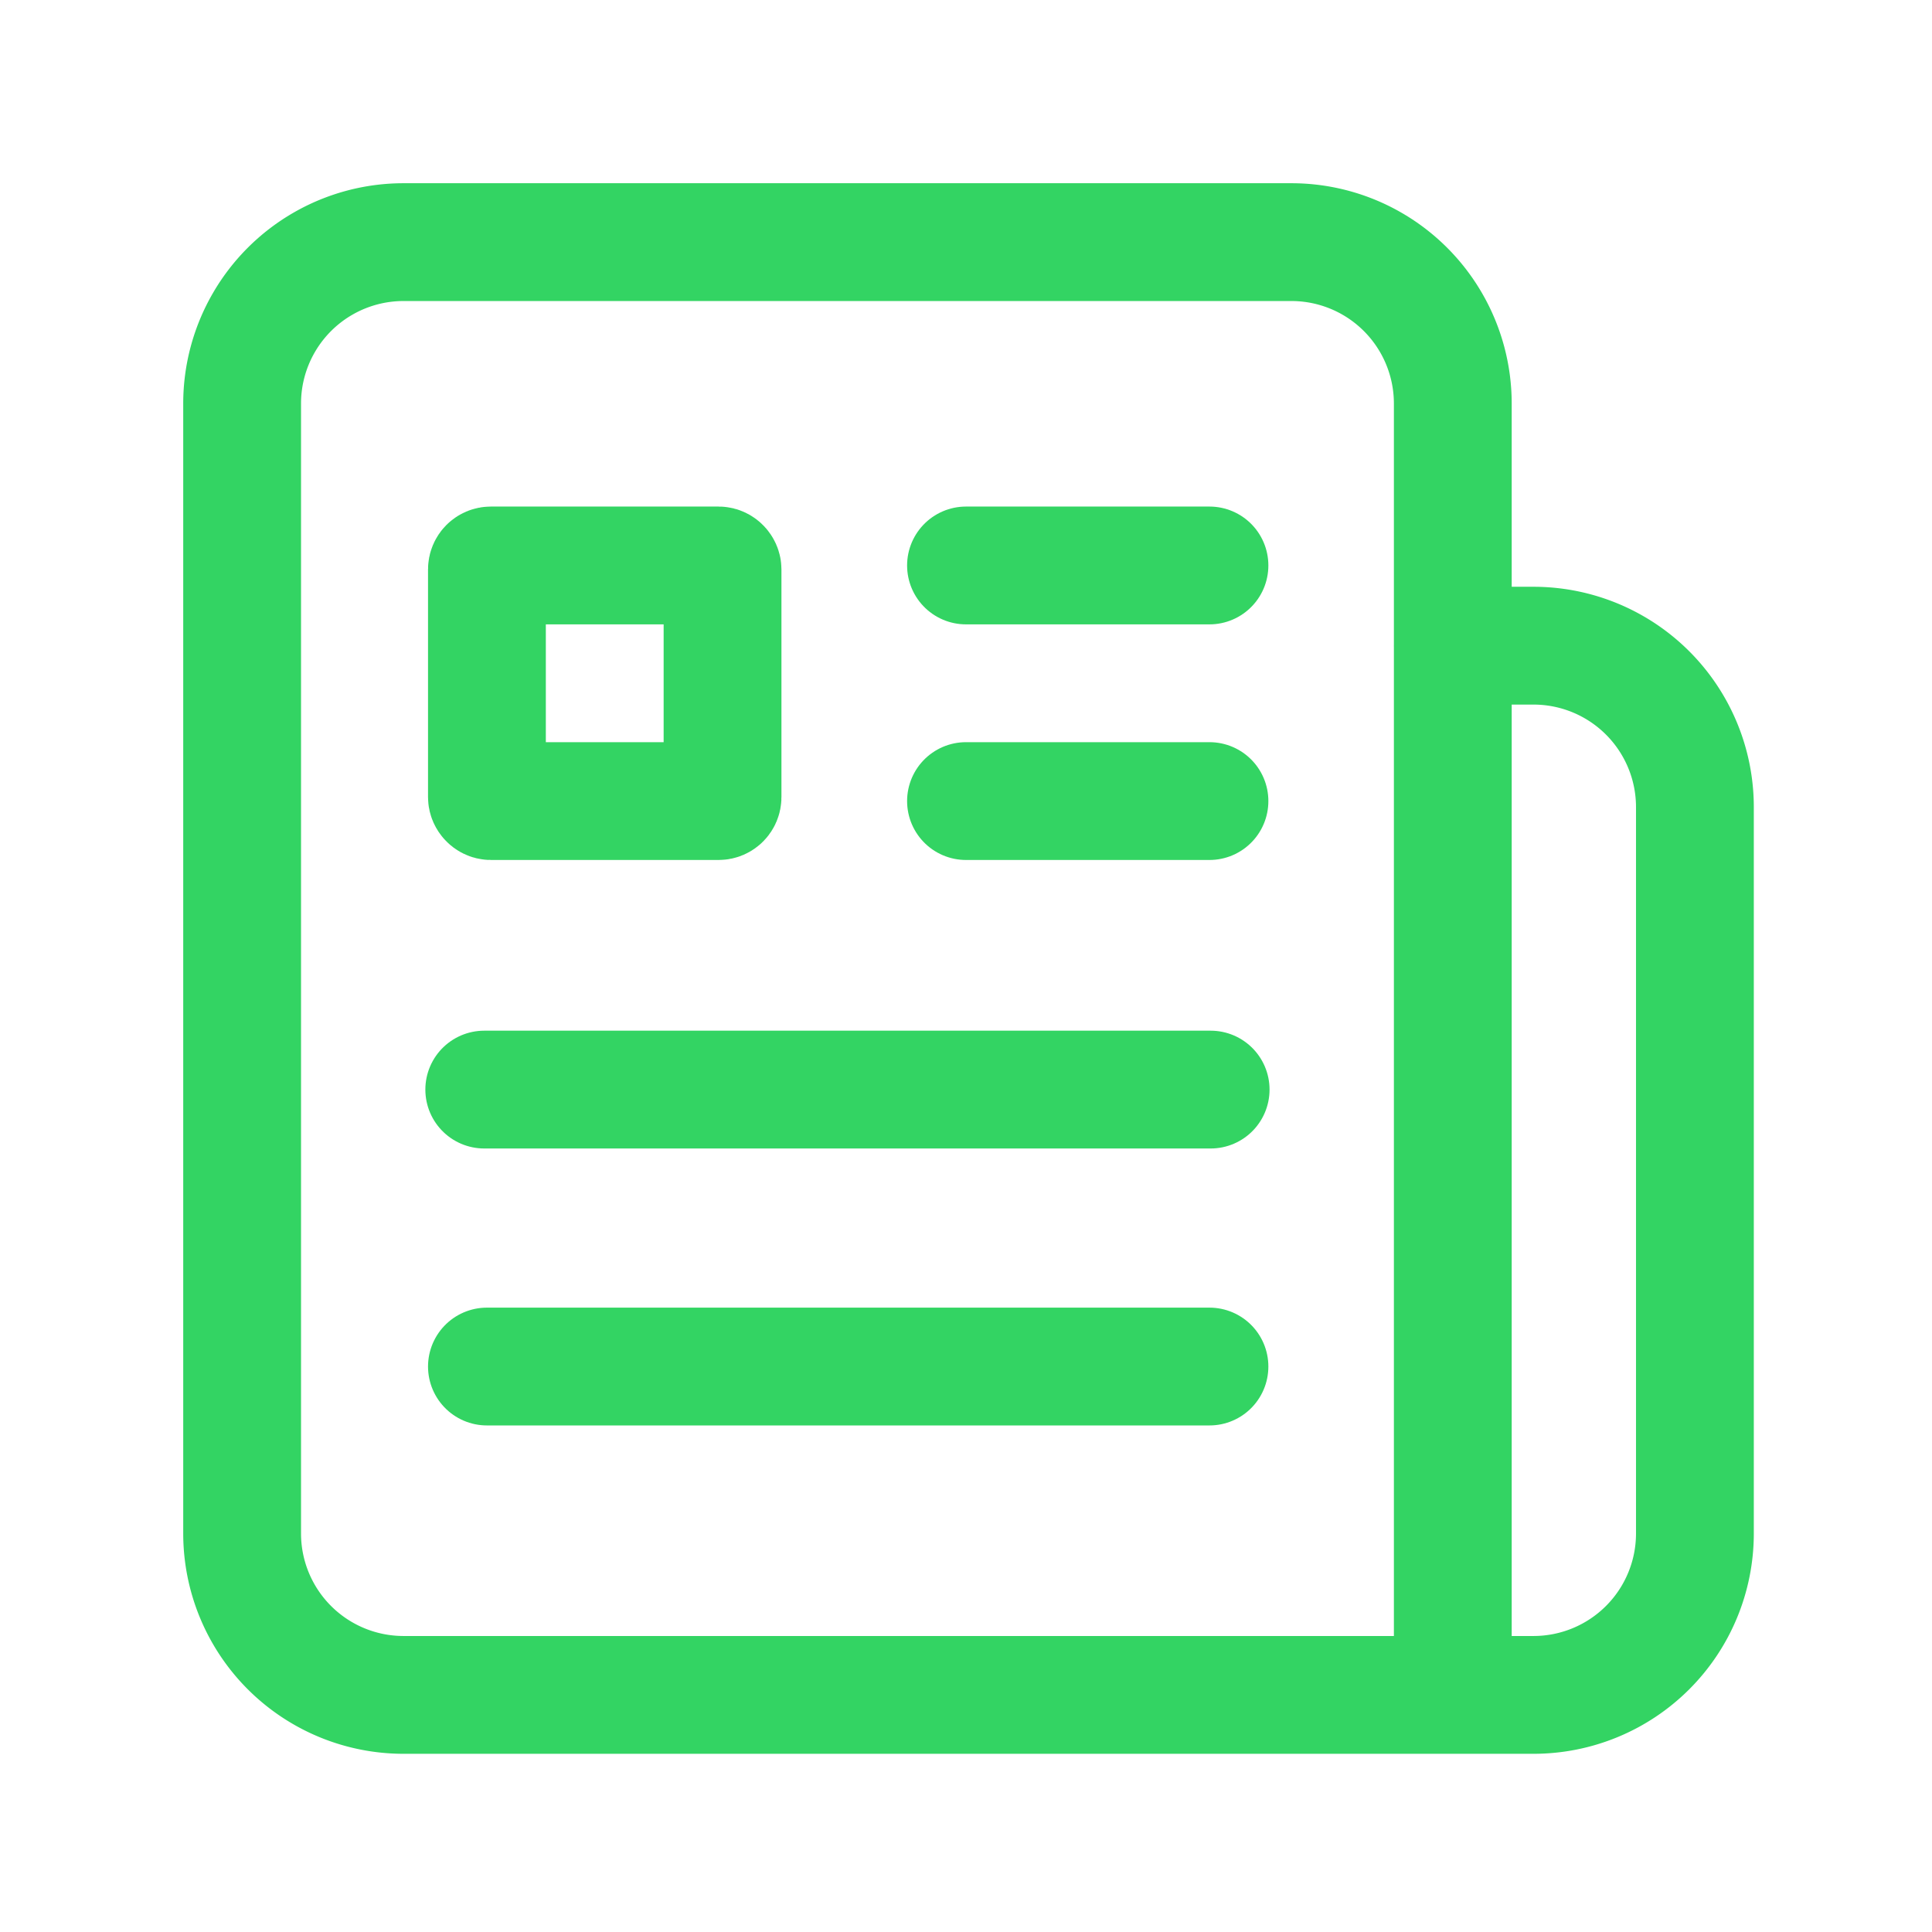
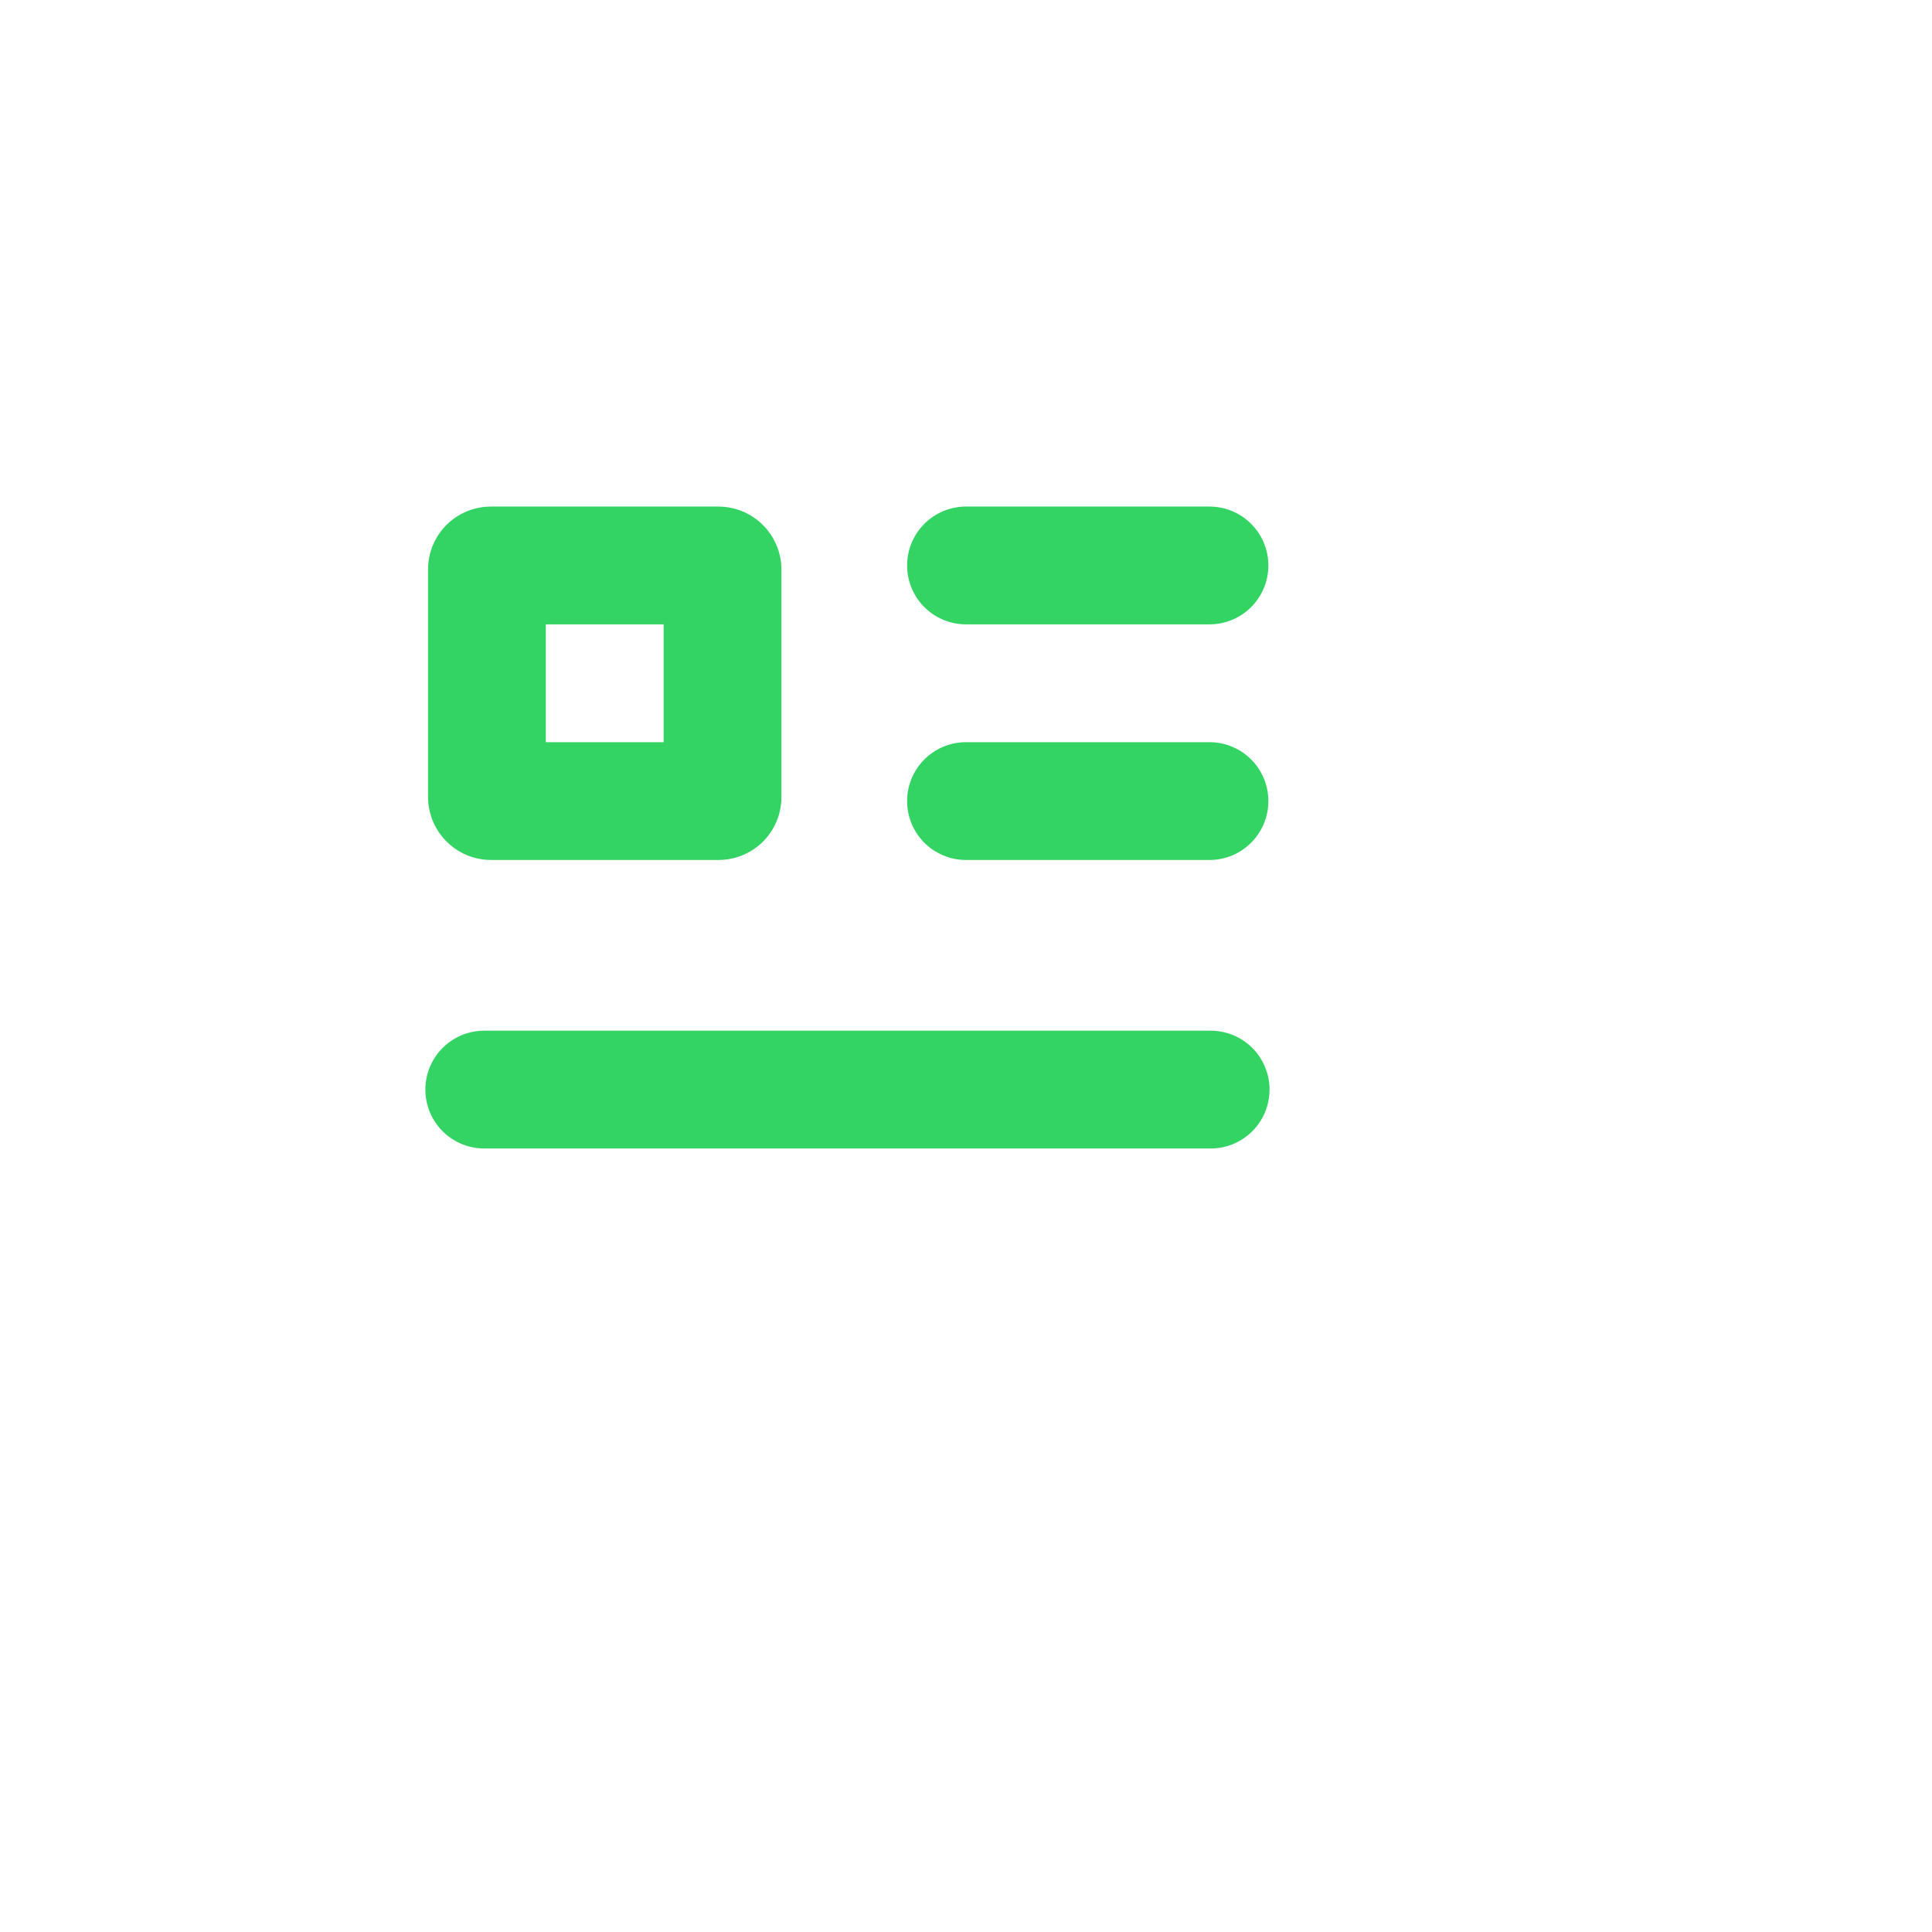
<svg xmlns="http://www.w3.org/2000/svg" id="news-paper" width="246" height="246" viewBox="0 0 246 246">
  <line id="Linie_4247" data-name="Linie 4247" x2="31" transform="translate(123 102)" fill="none" stroke="#33d463" stroke-linecap="round" stroke-linejoin="round" stroke-width="15" />
  <line id="Linie_4248" data-name="Linie 4248" x2="31" transform="translate(123 72)" fill="none" stroke="#33d463" stroke-linecap="round" stroke-linejoin="round" stroke-width="15" />
  <rect id="Rechteck_4960" data-name="Rechteck 4960" width="30" height="30" rx="0.5" transform="translate(62 72)" fill="none" stroke="#33d463" stroke-linecap="round" stroke-linejoin="round" stroke-width="15" />
  <line id="Linie_4249" data-name="Linie 4249" x2="92.49" transform="translate(61.66 138.736)" fill="none" stroke="#33d463" stroke-linecap="round" stroke-linejoin="round" stroke-width="15" />
-   <line id="Linie_4250" data-name="Linie 4250" x1="92" transform="translate(62 174)" fill="none" stroke="#33d463" stroke-linecap="round" stroke-linejoin="round" stroke-width="15" />
-   <path id="Pfad_26985" data-name="Pfad 26985" d="M157.151,54.384h10.277a20.553,20.553,0,0,1,20.553,20.553v92.49a20.553,20.553,0,0,1-20.553,20.553H23.553A20.553,20.553,0,0,1,3,167.427V23.553A20.553,20.553,0,0,1,23.553,3H136.6a20.553,20.553,0,0,1,20.553,20.553V187.981" transform="translate(27.83 27.83)" fill="none" stroke="#33d463" stroke-linecap="round" stroke-linejoin="round" stroke-width="15" />
  <rect id="Rechteck_4961" data-name="Rechteck 4961" width="246" height="246" fill="none" />
</svg>